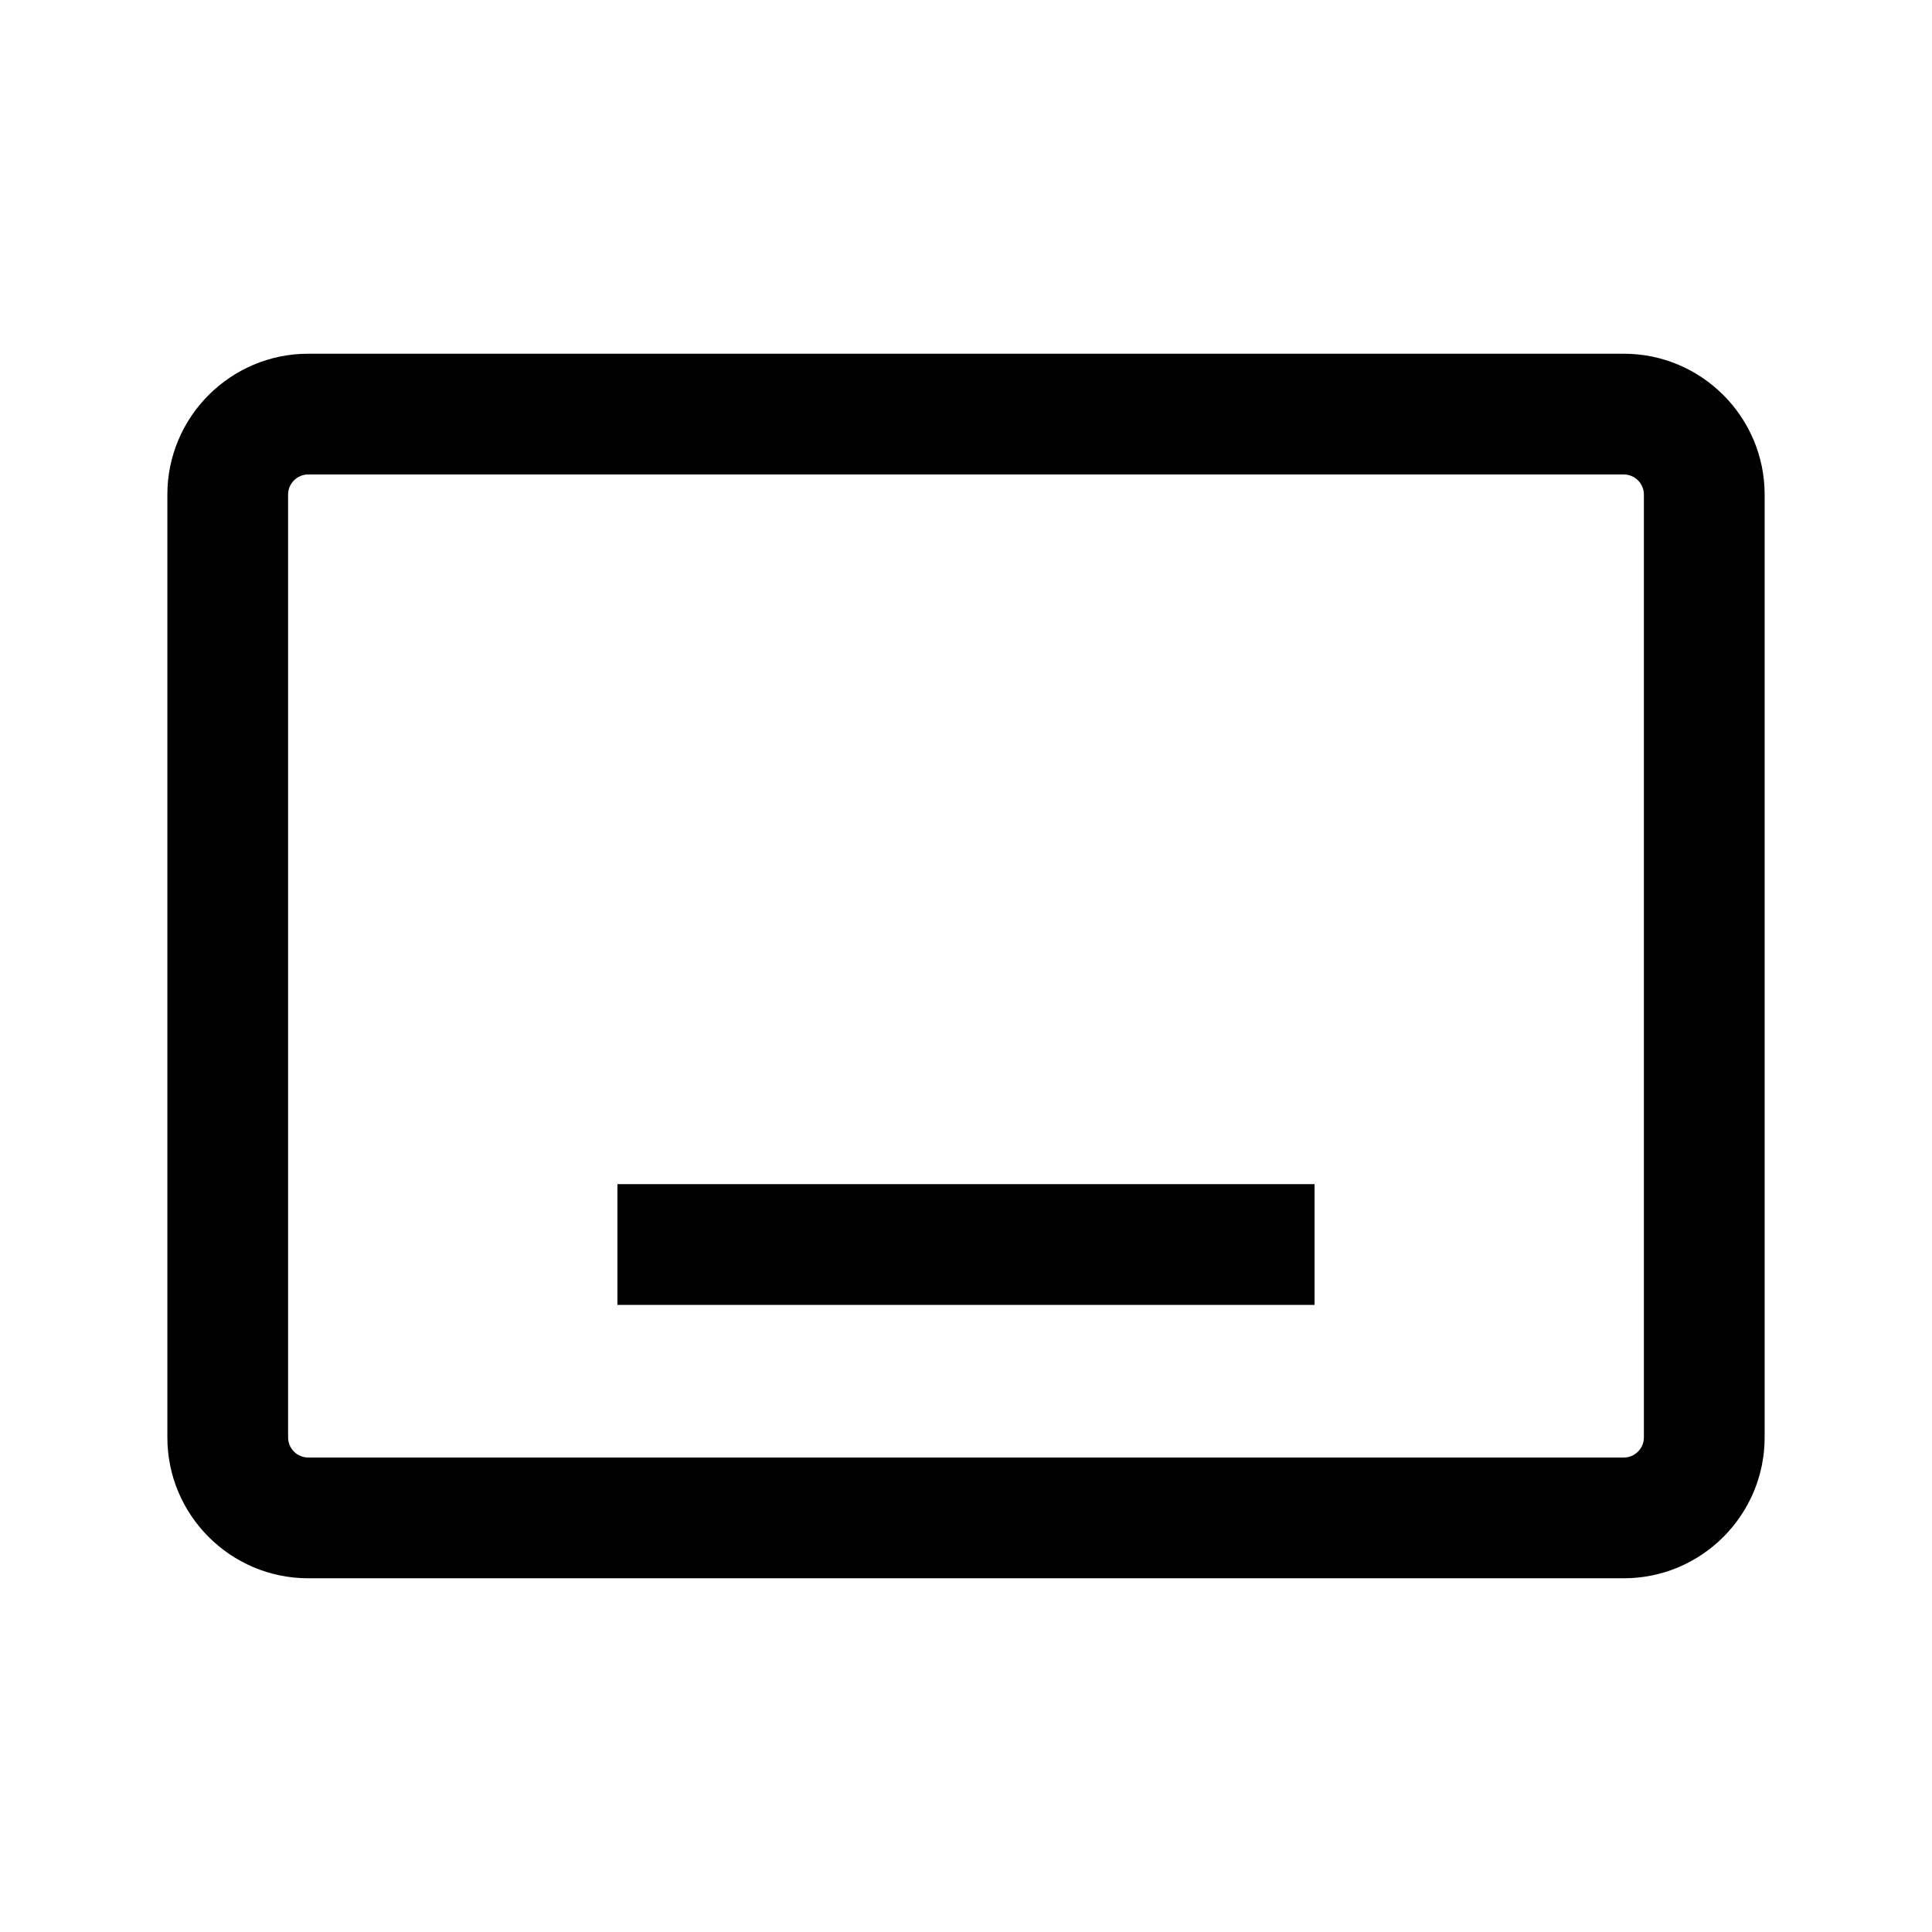
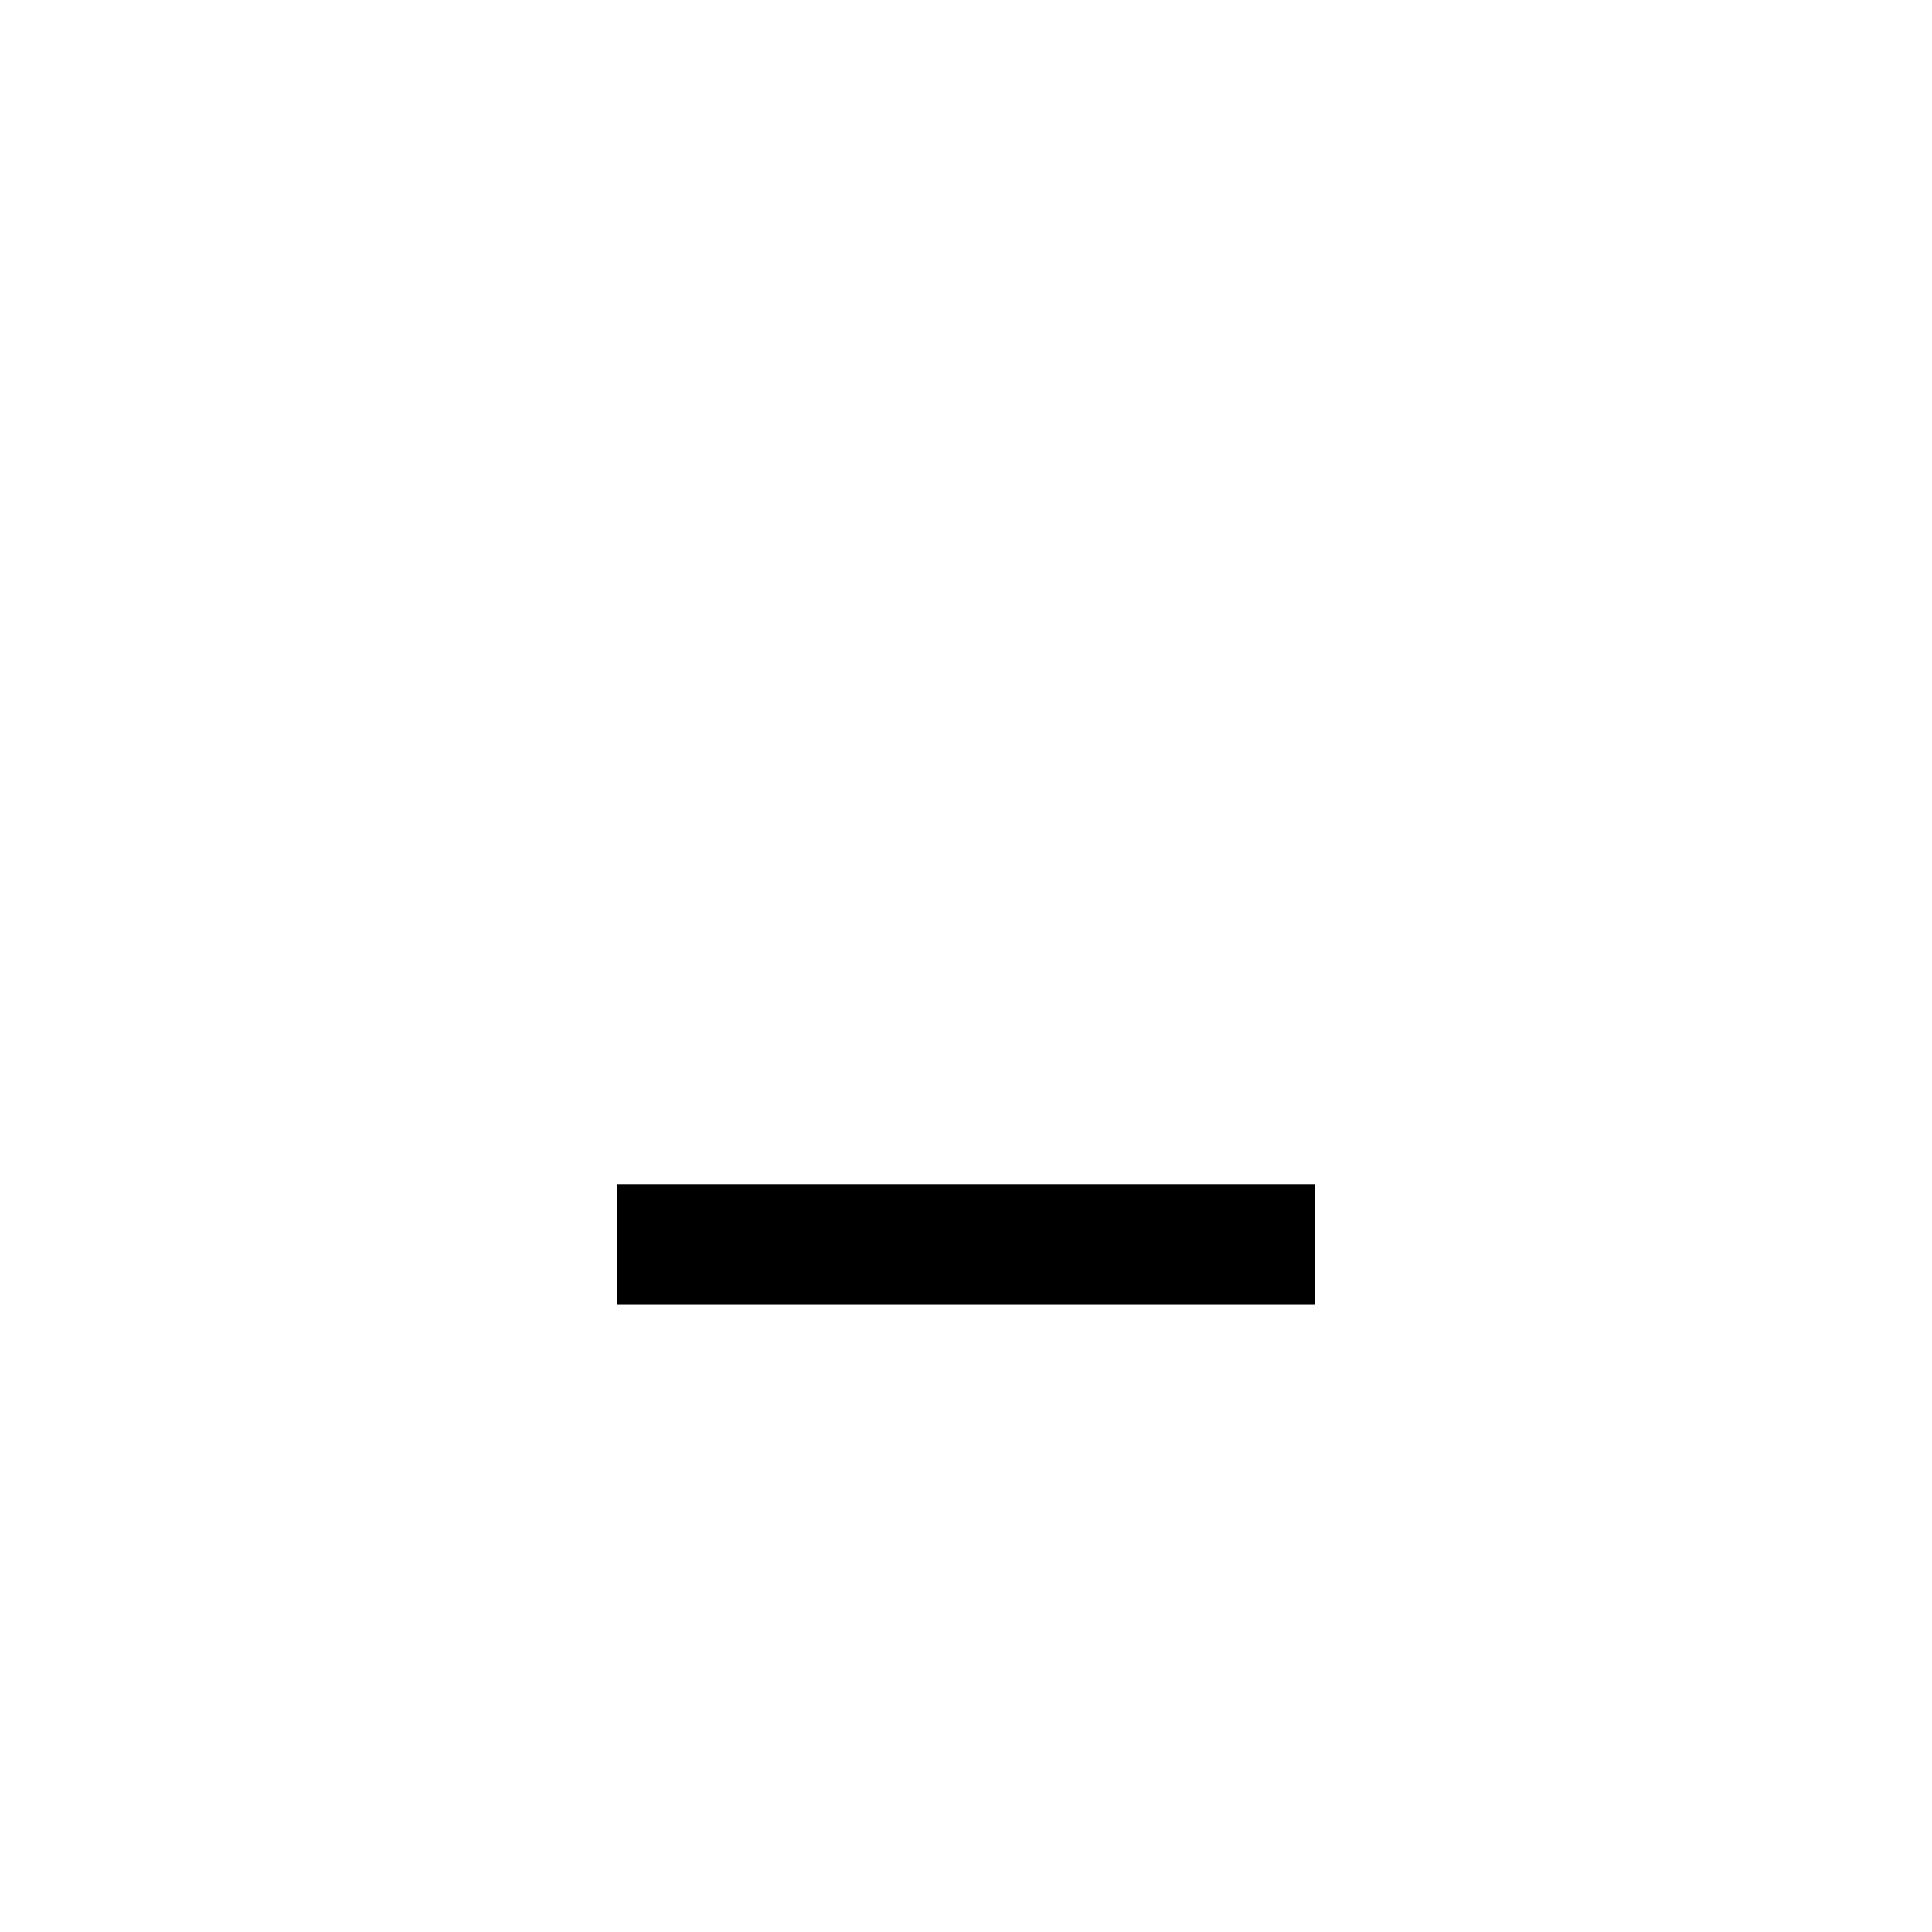
<svg xmlns="http://www.w3.org/2000/svg" viewBox="0 0 24 24">
-   <path d="m20.171 4.394h-16.342c-.965 0-1.75.785-1.75 1.75v11.712c0 .965.785 1.75 1.75 1.75h16.342c.965 0 1.75-.785 1.75-1.75v-11.712c0-.965-.785-1.75-1.75-1.75zm.25 13.462c0 .138-.112.25-.25.25h-16.342c-.138 0-.25-.112-.25-.25v-11.712c0-.138.112-.25.25-.25h16.342c.138 0 .25.112.25.25v11.712z" />
  <path d="m7.67 14.71h8.66v1.5h-8.66z" />
</svg>